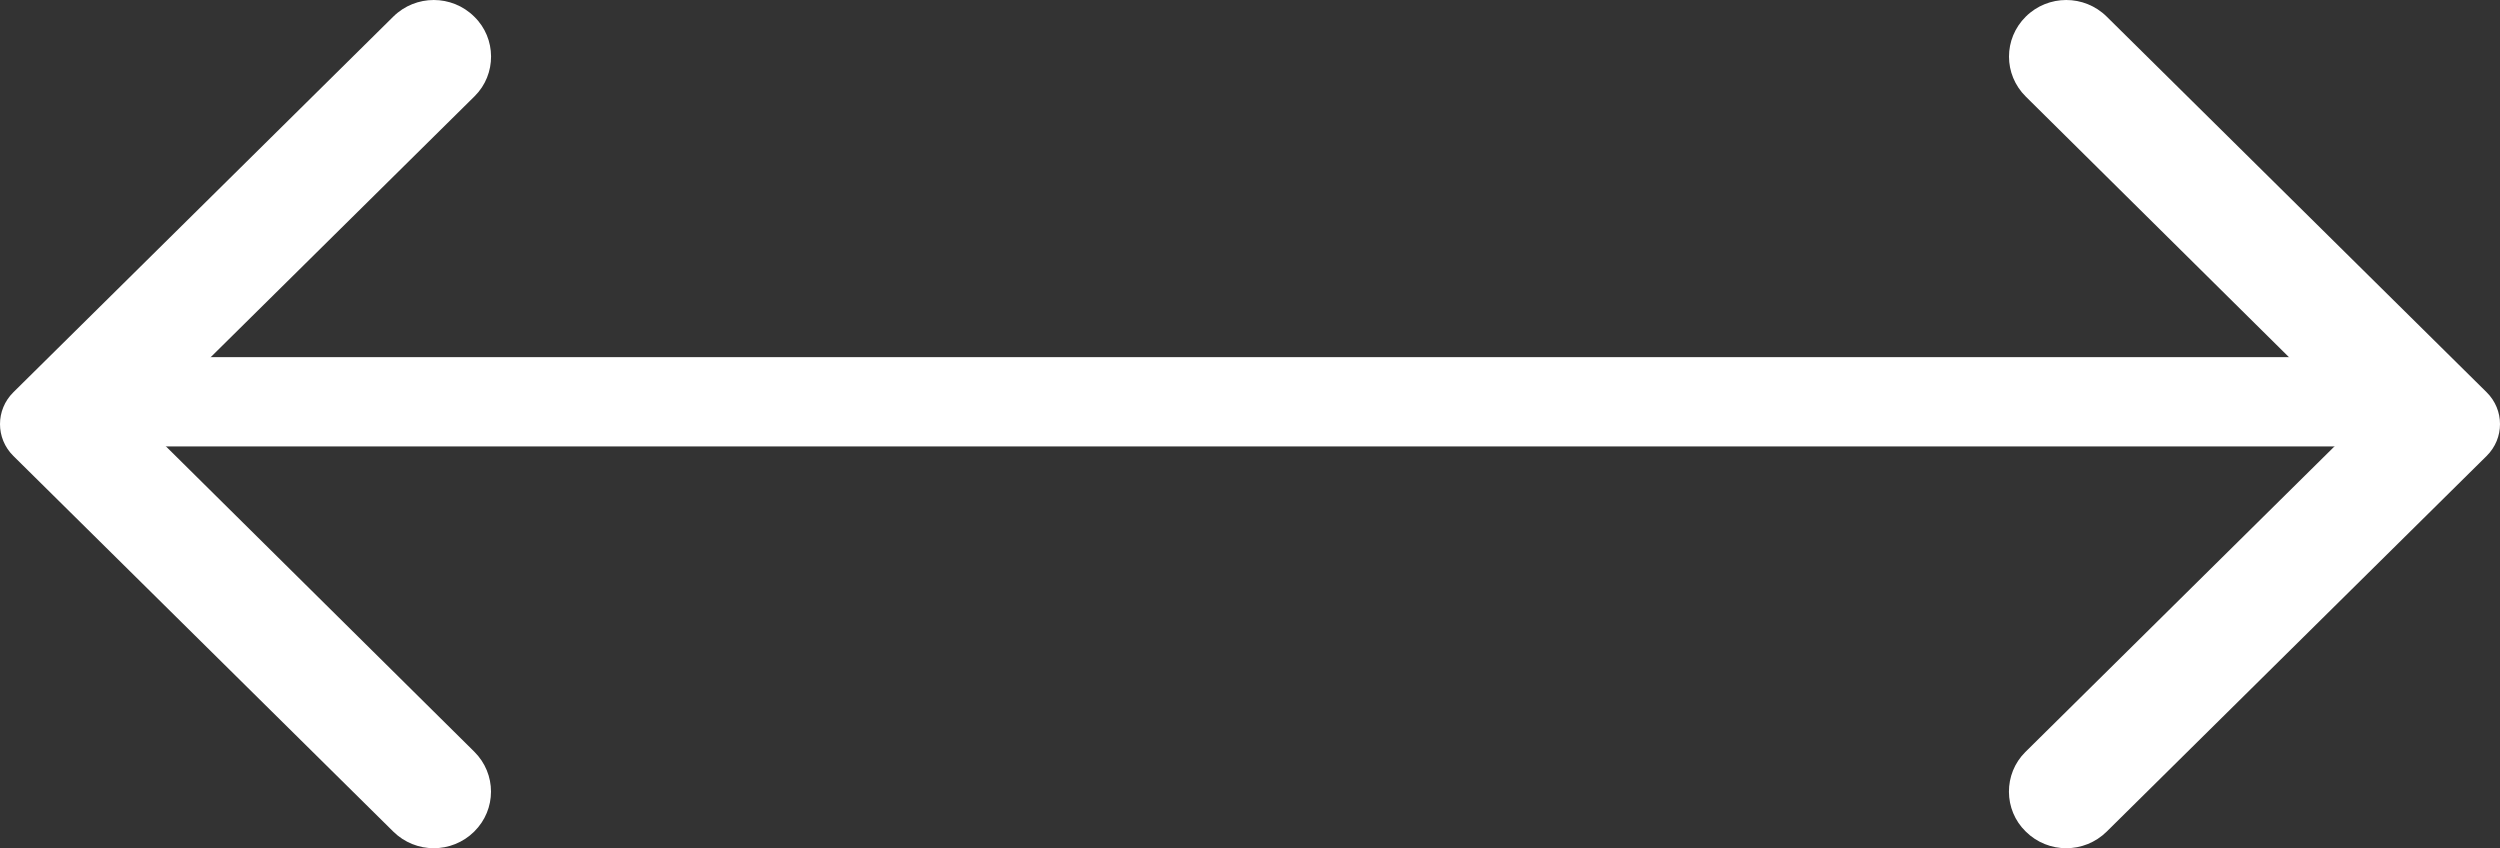
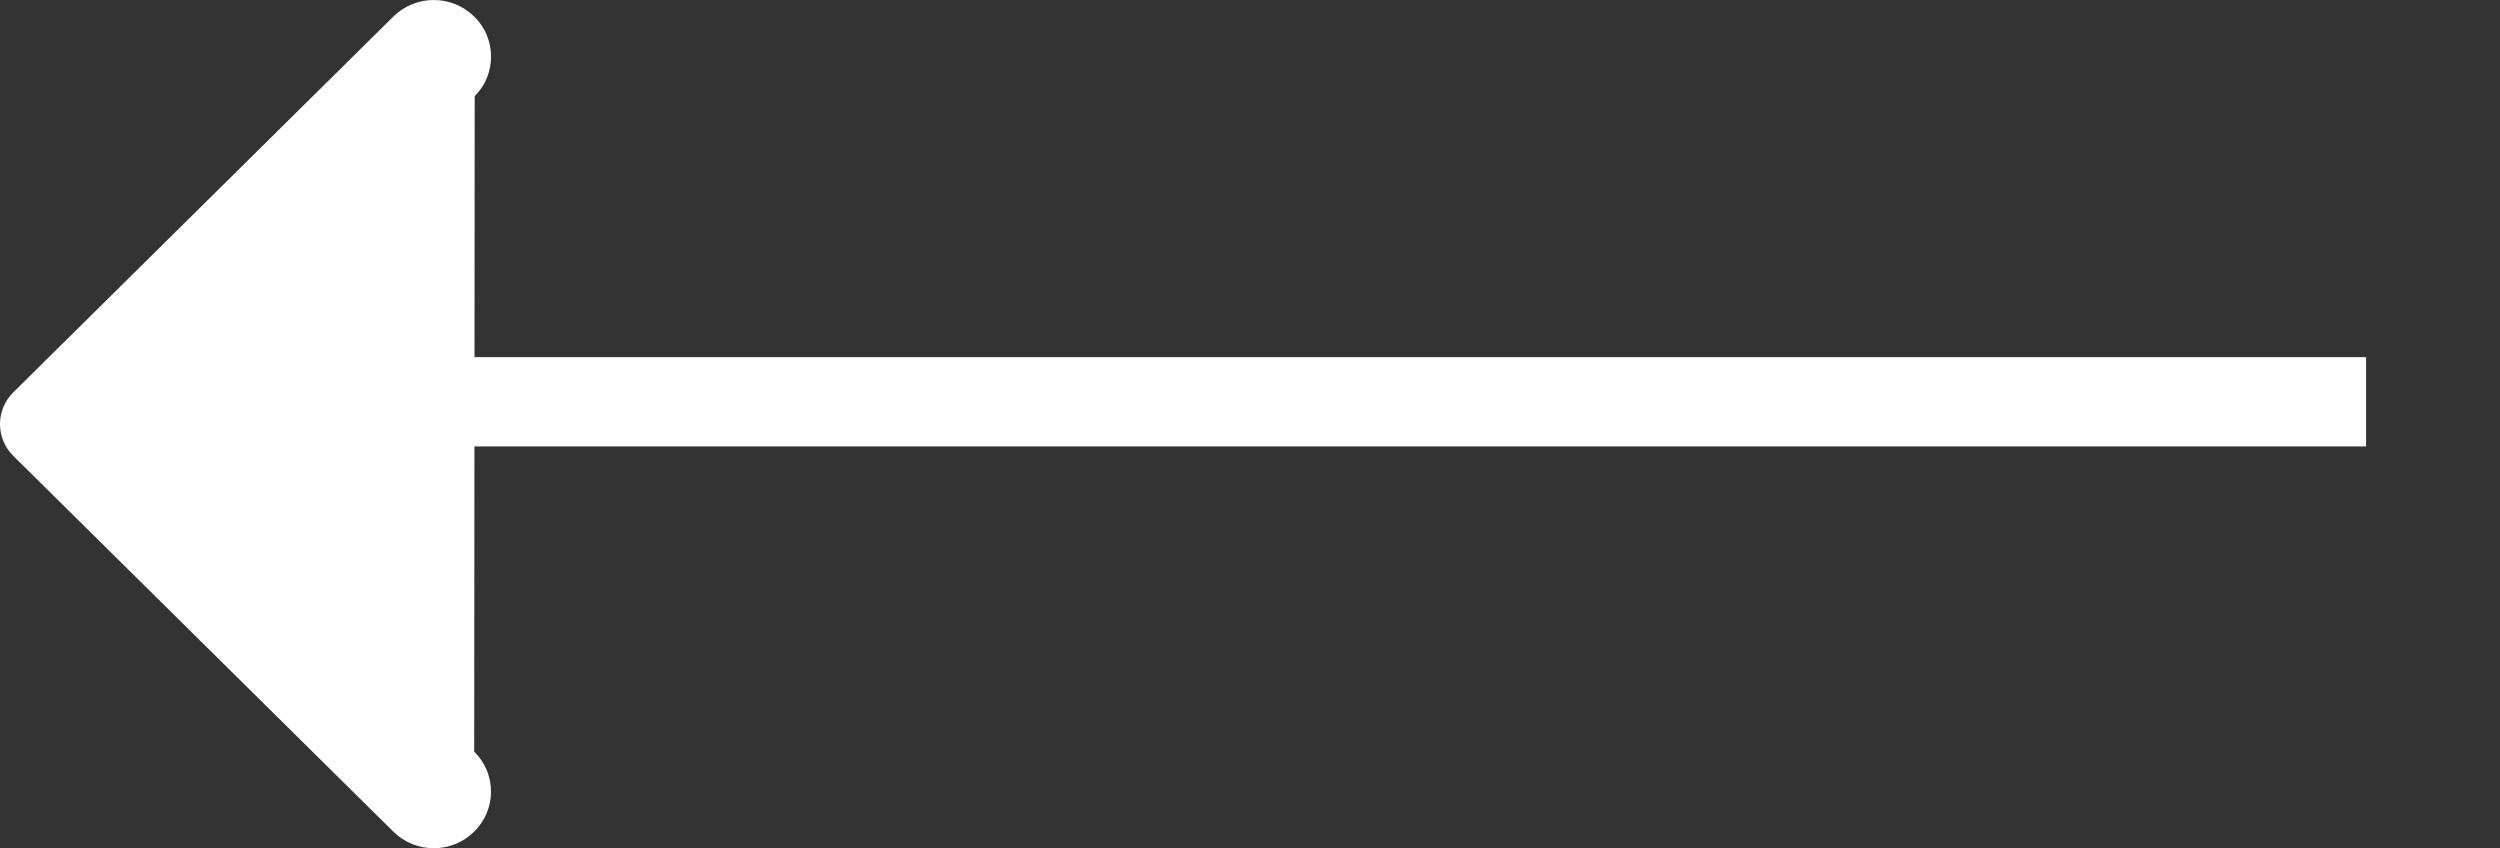
<svg xmlns="http://www.w3.org/2000/svg" width="56" height="19" viewBox="0 0 56 19" fill="none">
  <rect x="0" y="0" width="56" height="19" fill="#333333" stroke="none" />
-   <path d="M45.378 18.628C45.879 19.124 46.688 19.124 47.19 18.628L55.7 10.214C56.1 9.819 56.1 9.181 55.7 8.786L47.19 0.372C46.688 -0.124 45.879 -0.124 45.378 0.372C44.876 0.868 44.876 1.668 45.378 2.164L52.792 9.505L45.367 16.846C44.876 17.332 44.876 18.142 45.378 18.628Z" fill="white" />
-   <path d="M10.622 0.372C10.121 -0.124 9.312 -0.124 8.81 0.372L0.3 8.786C-0.1 9.181 -0.1 9.819 0.3 10.214L8.81 18.628C9.312 19.124 10.121 19.124 10.622 18.628C11.124 18.132 11.124 17.332 10.622 16.836L3.208 9.495L10.633 2.154C11.124 1.668 11.124 0.858 10.622 0.372Z" fill="white" />
+   <path d="M10.622 0.372C10.121 -0.124 9.312 -0.124 8.81 0.372L0.3 8.786C-0.1 9.181 -0.1 9.819 0.3 10.214L8.81 18.628C9.312 19.124 10.121 19.124 10.622 18.628C11.124 18.132 11.124 17.332 10.622 16.836L10.633 2.154C11.124 1.668 11.124 0.858 10.622 0.372Z" fill="white" />
  <path d="M3 10V9V8H28H53V9V10H28H3Z" fill="white" />
</svg>